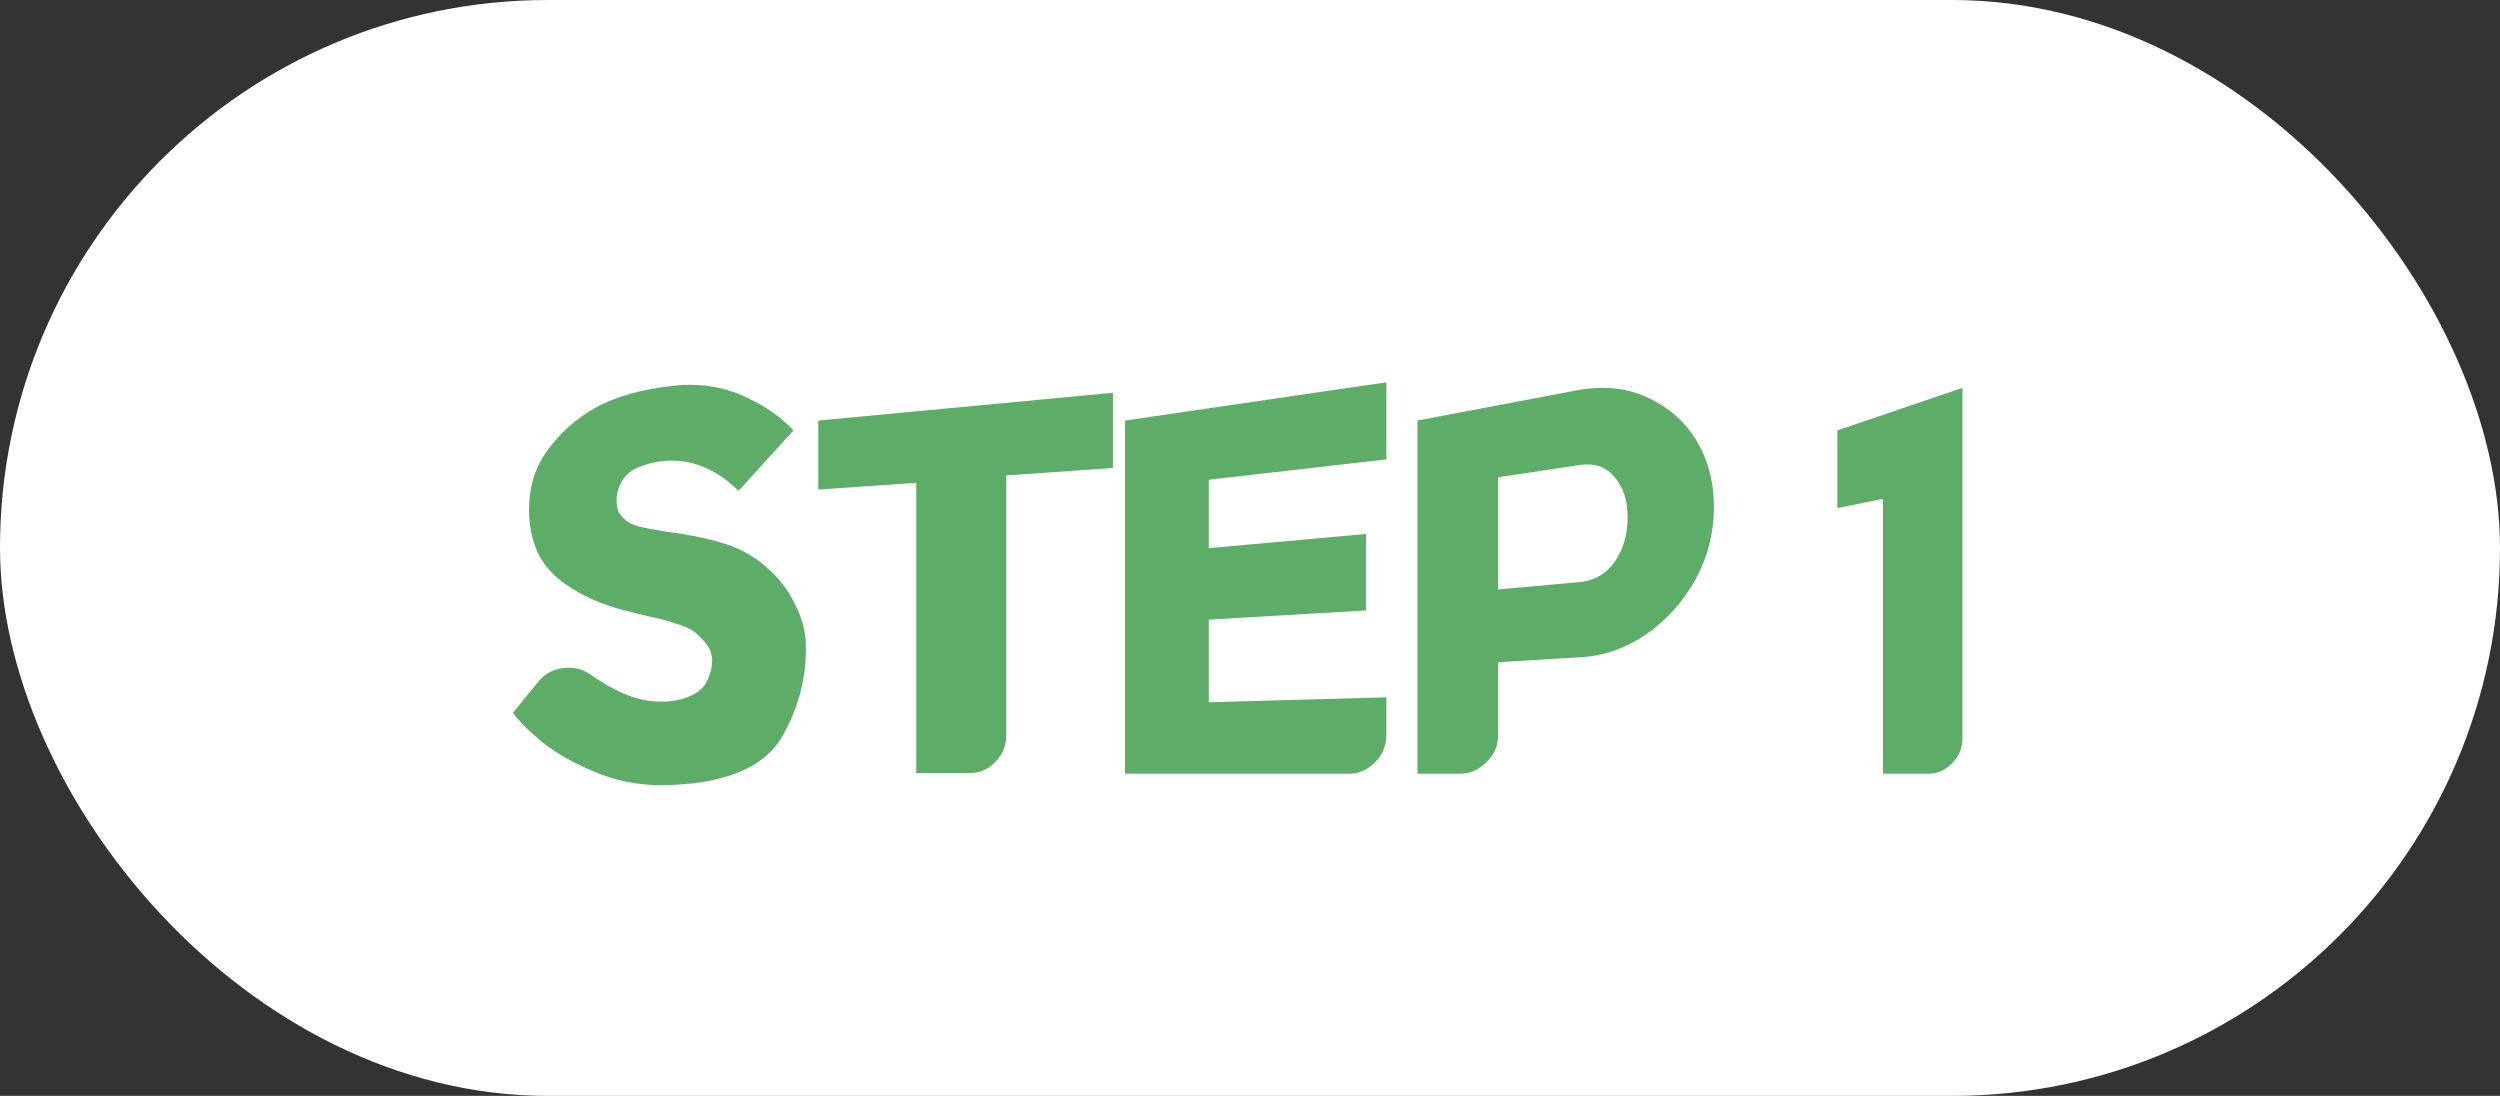
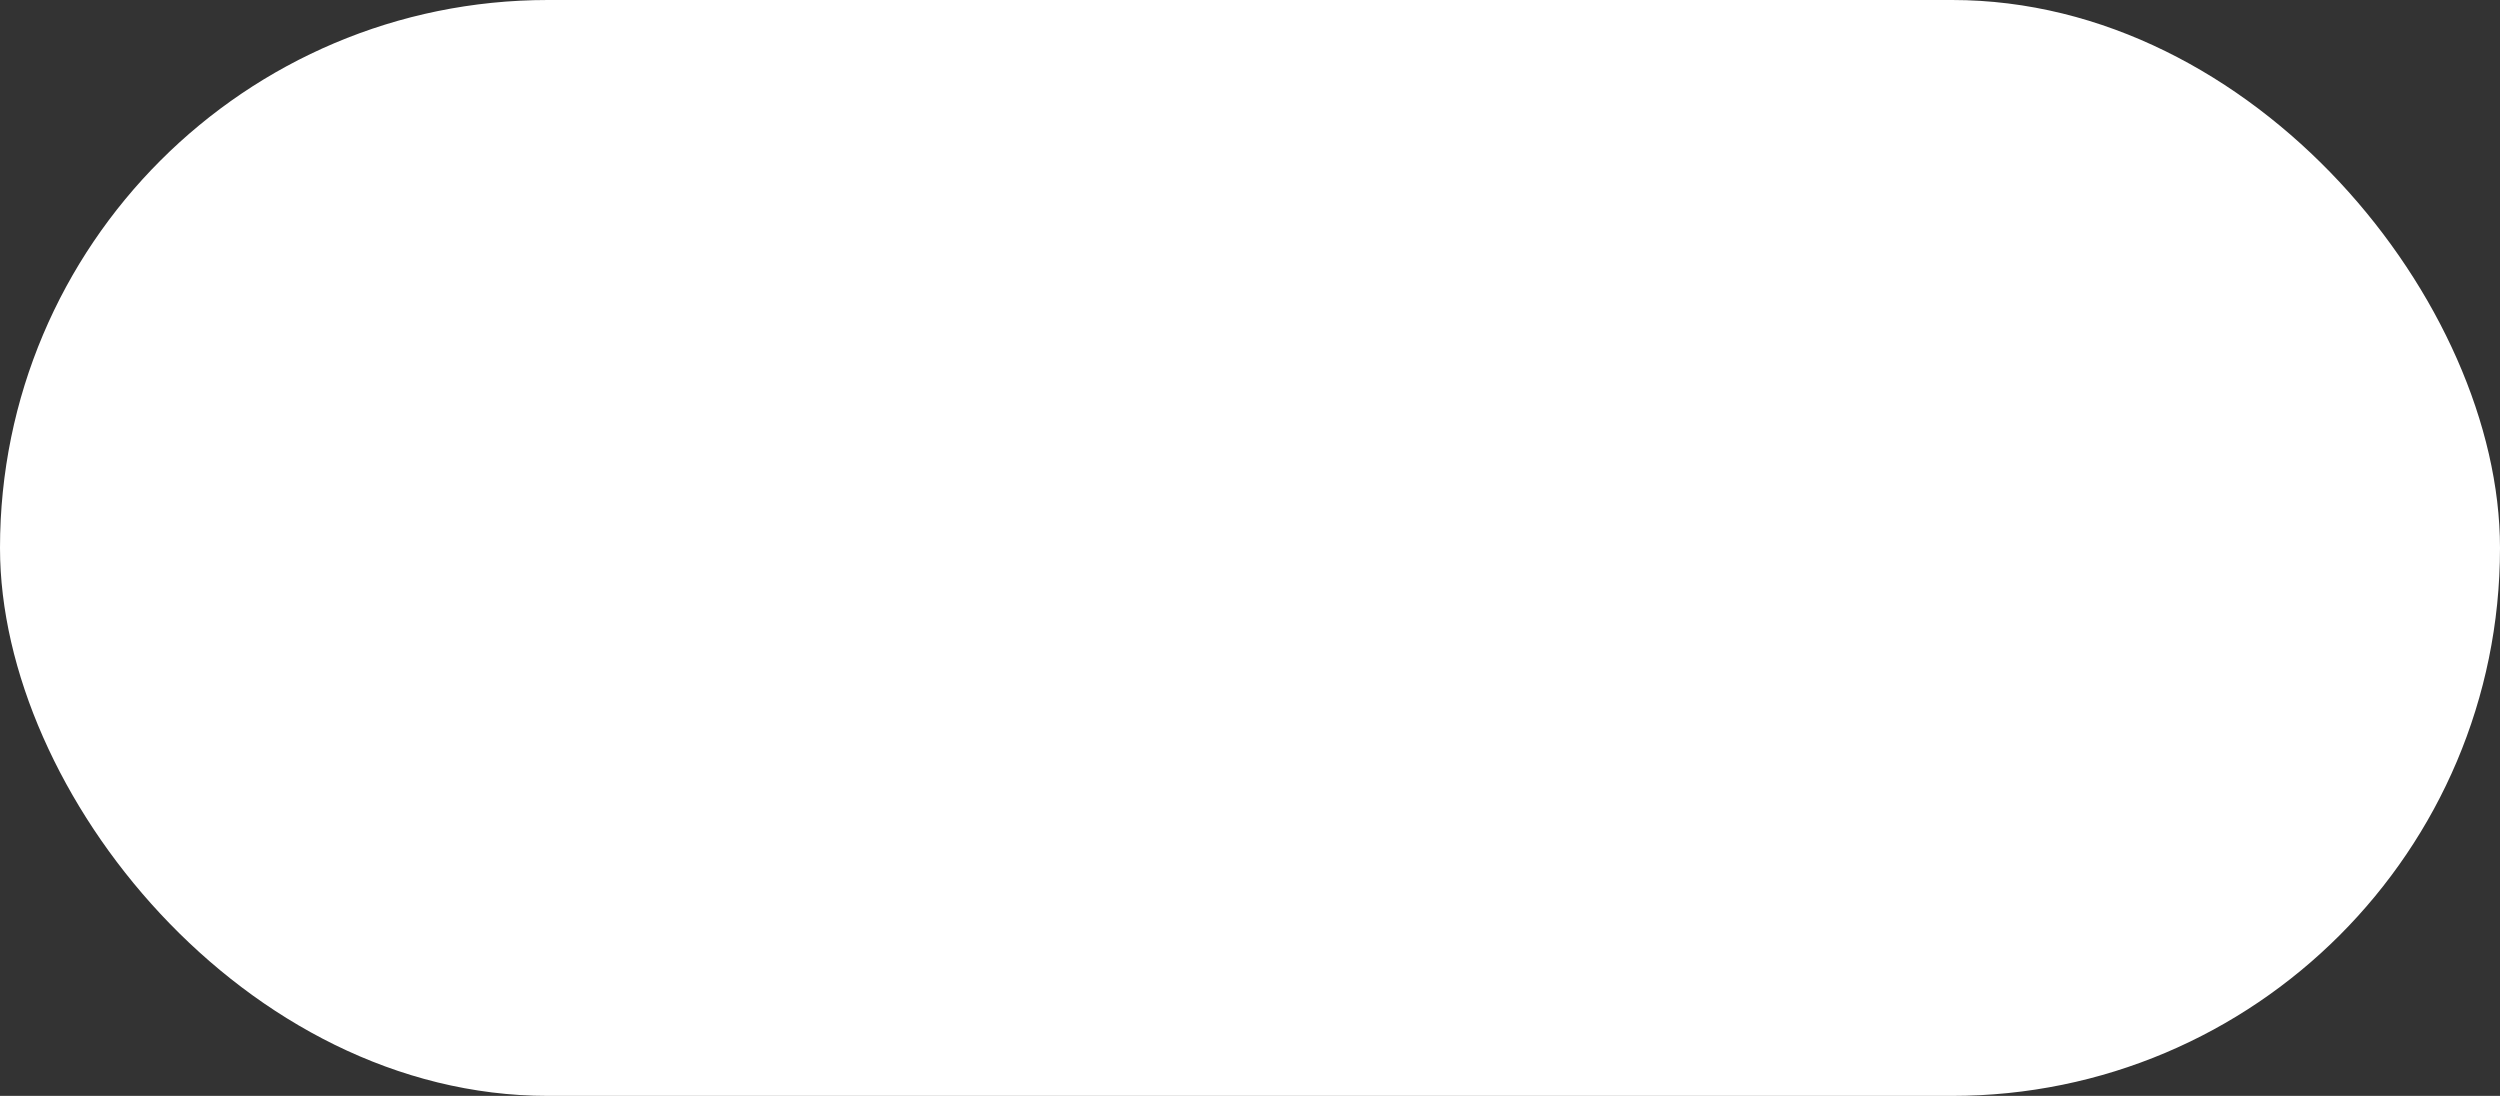
<svg xmlns="http://www.w3.org/2000/svg" width="73" height="32" viewBox="0 0 73 32" fill="none">
  <rect x="0" y="0" width="73" height="32" fill="#333333" stroke="none" />
  <rect width="73" height="32" rx="16" fill="white" />
-   <path d="M23.529 18.778C23.565 19.726 23.337 20.632 22.845 21.496C22.353 22.36 21.303 22.834 19.695 22.918C18.903 22.966 18.171 22.858 17.499 22.594C16.839 22.33 16.293 22.03 15.861 21.694C15.441 21.346 15.147 21.052 14.979 20.812L15.699 19.93C15.807 19.786 15.939 19.678 16.095 19.606C16.251 19.534 16.419 19.498 16.599 19.498C16.851 19.498 17.073 19.57 17.265 19.714C17.613 19.954 17.931 20.134 18.219 20.254C18.567 20.41 18.933 20.488 19.317 20.488C19.629 20.488 19.905 20.434 20.145 20.326C20.397 20.218 20.565 20.068 20.649 19.876C20.745 19.684 20.793 19.492 20.793 19.3C20.793 19.108 20.739 18.946 20.631 18.814C20.535 18.682 20.403 18.55 20.235 18.418C20.091 18.334 19.917 18.262 19.713 18.202C19.521 18.13 19.245 18.058 18.885 17.986L18.165 17.806C17.541 17.638 16.995 17.392 16.527 17.068C16.155 16.816 15.879 16.504 15.699 16.132C15.531 15.748 15.447 15.334 15.447 14.89C15.447 14.254 15.603 13.708 15.915 13.252C16.299 12.688 16.791 12.238 17.391 11.902C18.003 11.566 18.795 11.35 19.767 11.254C19.851 11.242 19.977 11.236 20.145 11.236C20.757 11.236 21.327 11.368 21.855 11.632C22.383 11.884 22.821 12.196 23.169 12.568L21.567 14.332C20.967 13.744 20.313 13.45 19.605 13.45C19.281 13.45 18.957 13.516 18.633 13.648C18.441 13.72 18.285 13.852 18.165 14.044C18.057 14.224 18.003 14.416 18.003 14.62C18.003 14.824 18.057 14.98 18.165 15.088C18.285 15.22 18.429 15.31 18.597 15.358C18.777 15.406 19.053 15.46 19.425 15.52C20.013 15.592 20.535 15.694 20.991 15.826C21.519 15.97 21.969 16.204 22.341 16.528C22.725 16.852 23.013 17.218 23.205 17.626C23.409 18.022 23.517 18.406 23.529 18.778ZM32.497 11.47V13.666L29.383 13.882V21.478C29.383 21.778 29.275 22.036 29.059 22.252C28.855 22.468 28.597 22.576 28.285 22.576H26.755V14.098L23.893 14.296V12.28L32.497 11.47ZM35.297 16.006L39.887 15.592V17.824L35.297 18.094V20.506L40.481 20.362V21.46C40.481 21.772 40.373 22.036 40.157 22.252C39.941 22.48 39.677 22.594 39.365 22.594H32.849V12.28L40.481 11.164V13.414L35.297 14.008V16.006ZM46.141 16.996C46.572 16.948 46.908 16.75 47.148 16.402C47.401 16.042 47.526 15.61 47.526 15.106C47.526 14.614 47.401 14.224 47.148 13.936C46.908 13.636 46.572 13.516 46.141 13.576L43.746 13.936V17.212L46.141 16.996ZM41.389 12.28L46.141 11.38C46.356 11.344 46.578 11.326 46.806 11.326C47.395 11.326 47.934 11.476 48.426 11.776C48.931 12.064 49.327 12.472 49.614 13C49.903 13.528 50.047 14.128 50.047 14.8C50.047 15.556 49.867 16.264 49.507 16.924C49.147 17.572 48.666 18.106 48.066 18.526C47.467 18.934 46.825 19.156 46.141 19.192L43.746 19.336V21.46C43.746 21.772 43.633 22.036 43.404 22.252C43.188 22.48 42.925 22.594 42.612 22.594H41.389V12.28ZM57.304 11.326V21.568C57.304 21.844 57.202 22.084 56.998 22.288C56.806 22.492 56.572 22.594 56.296 22.594H54.982V14.566L53.65 14.836V12.568L57.304 11.326Z" fill="#5DAD68" />
</svg>